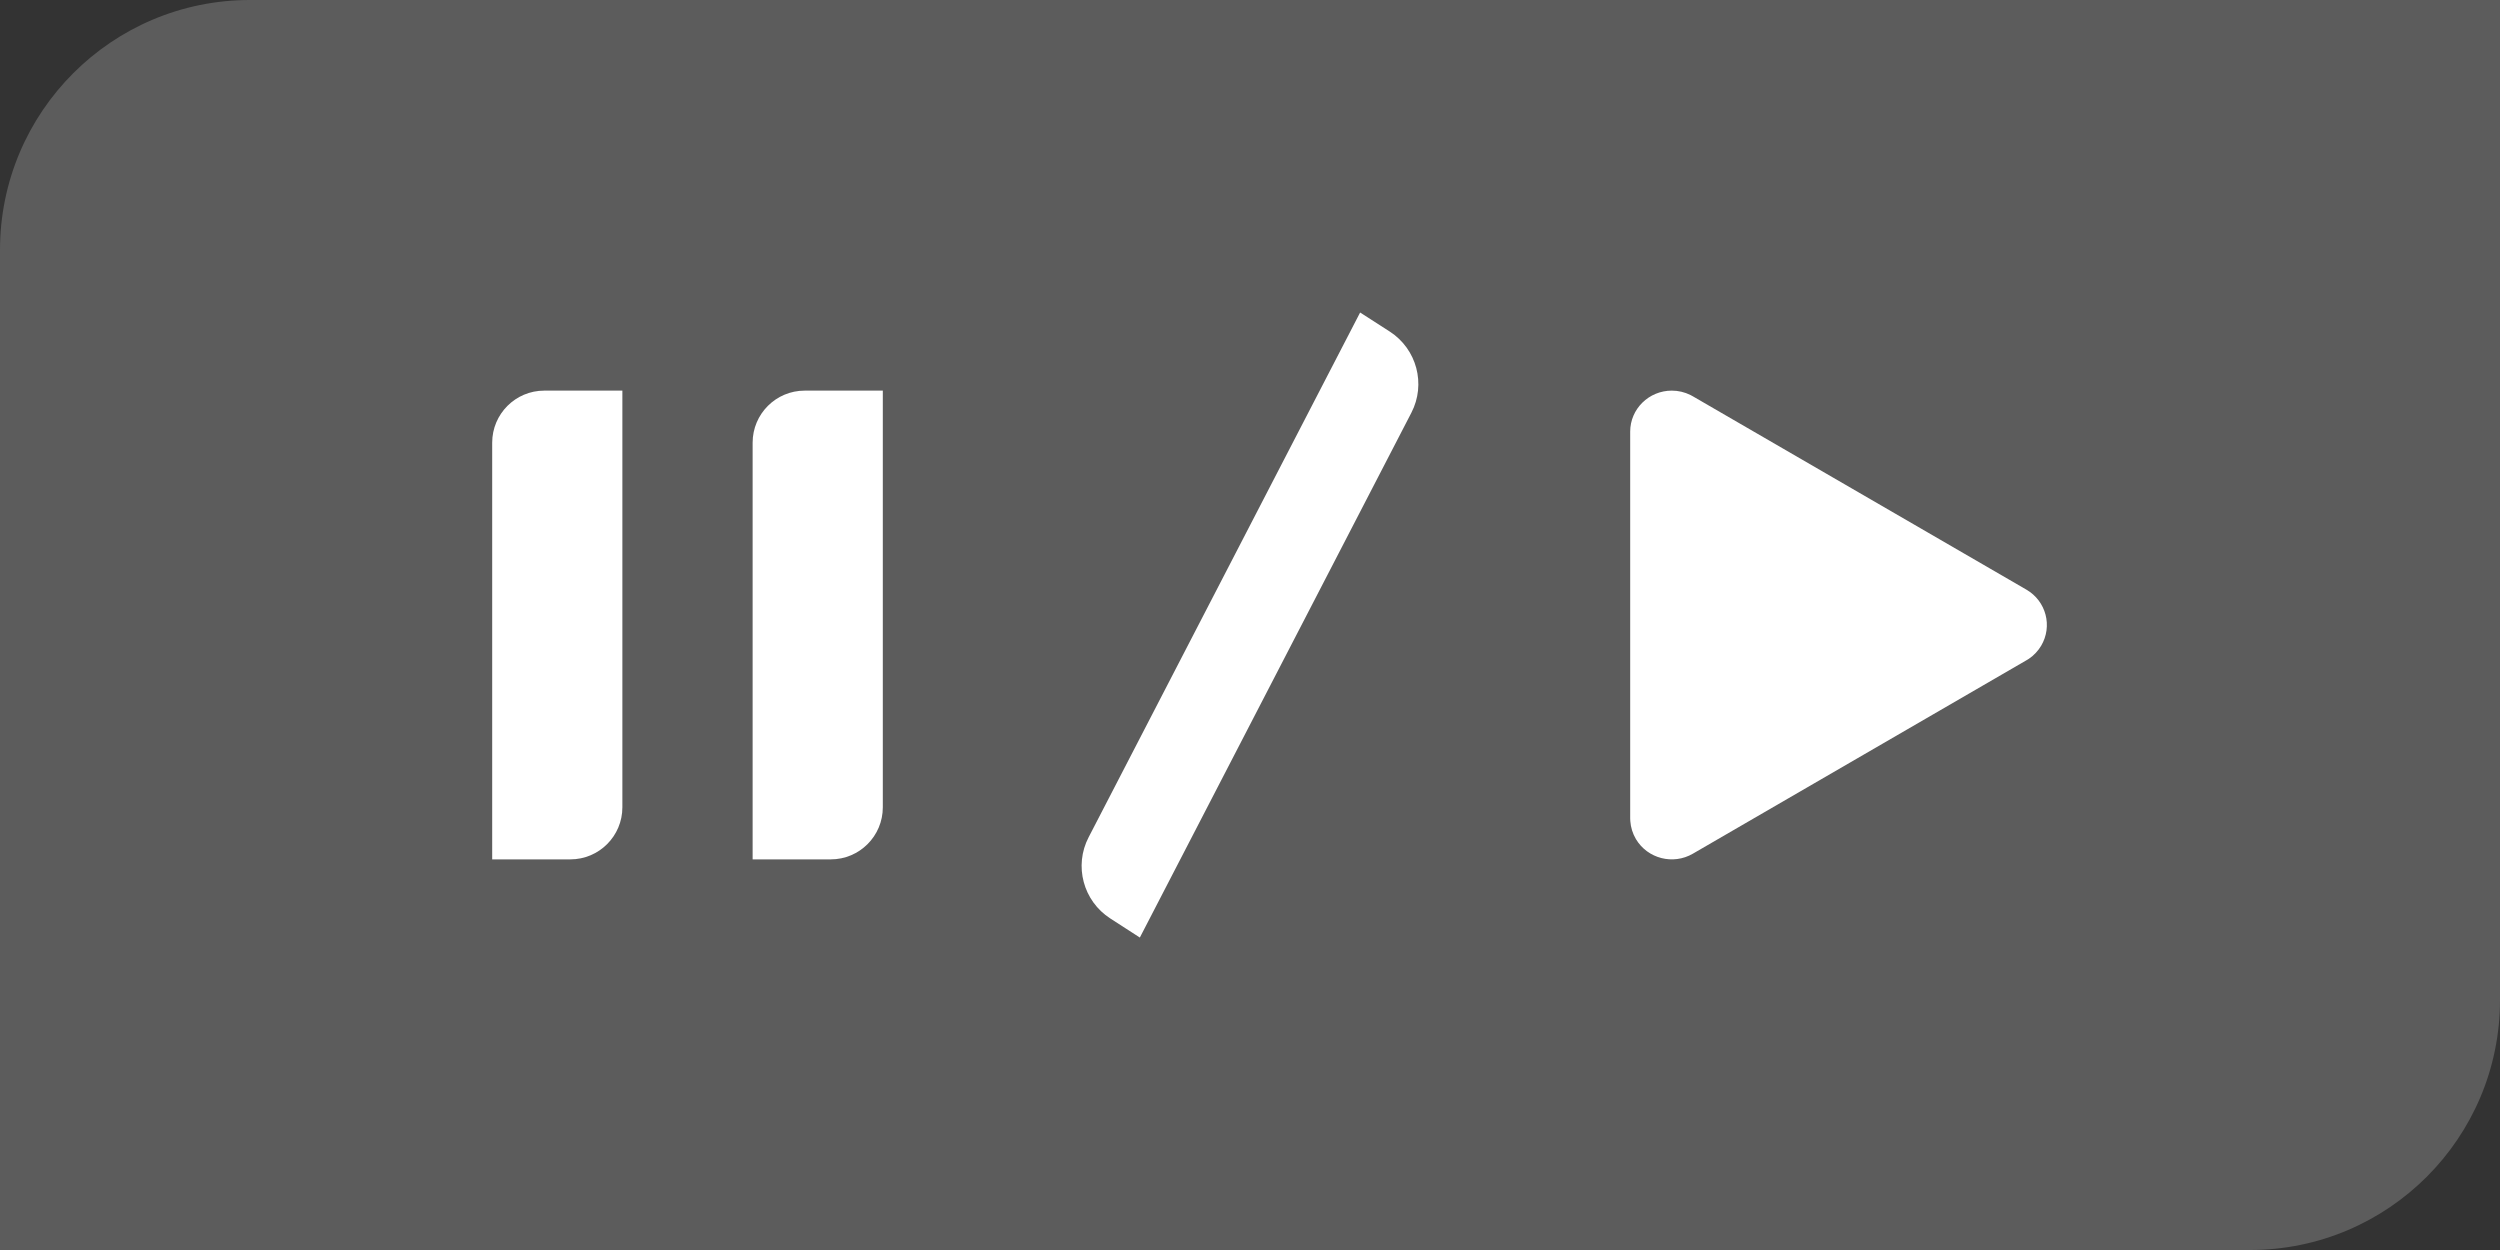
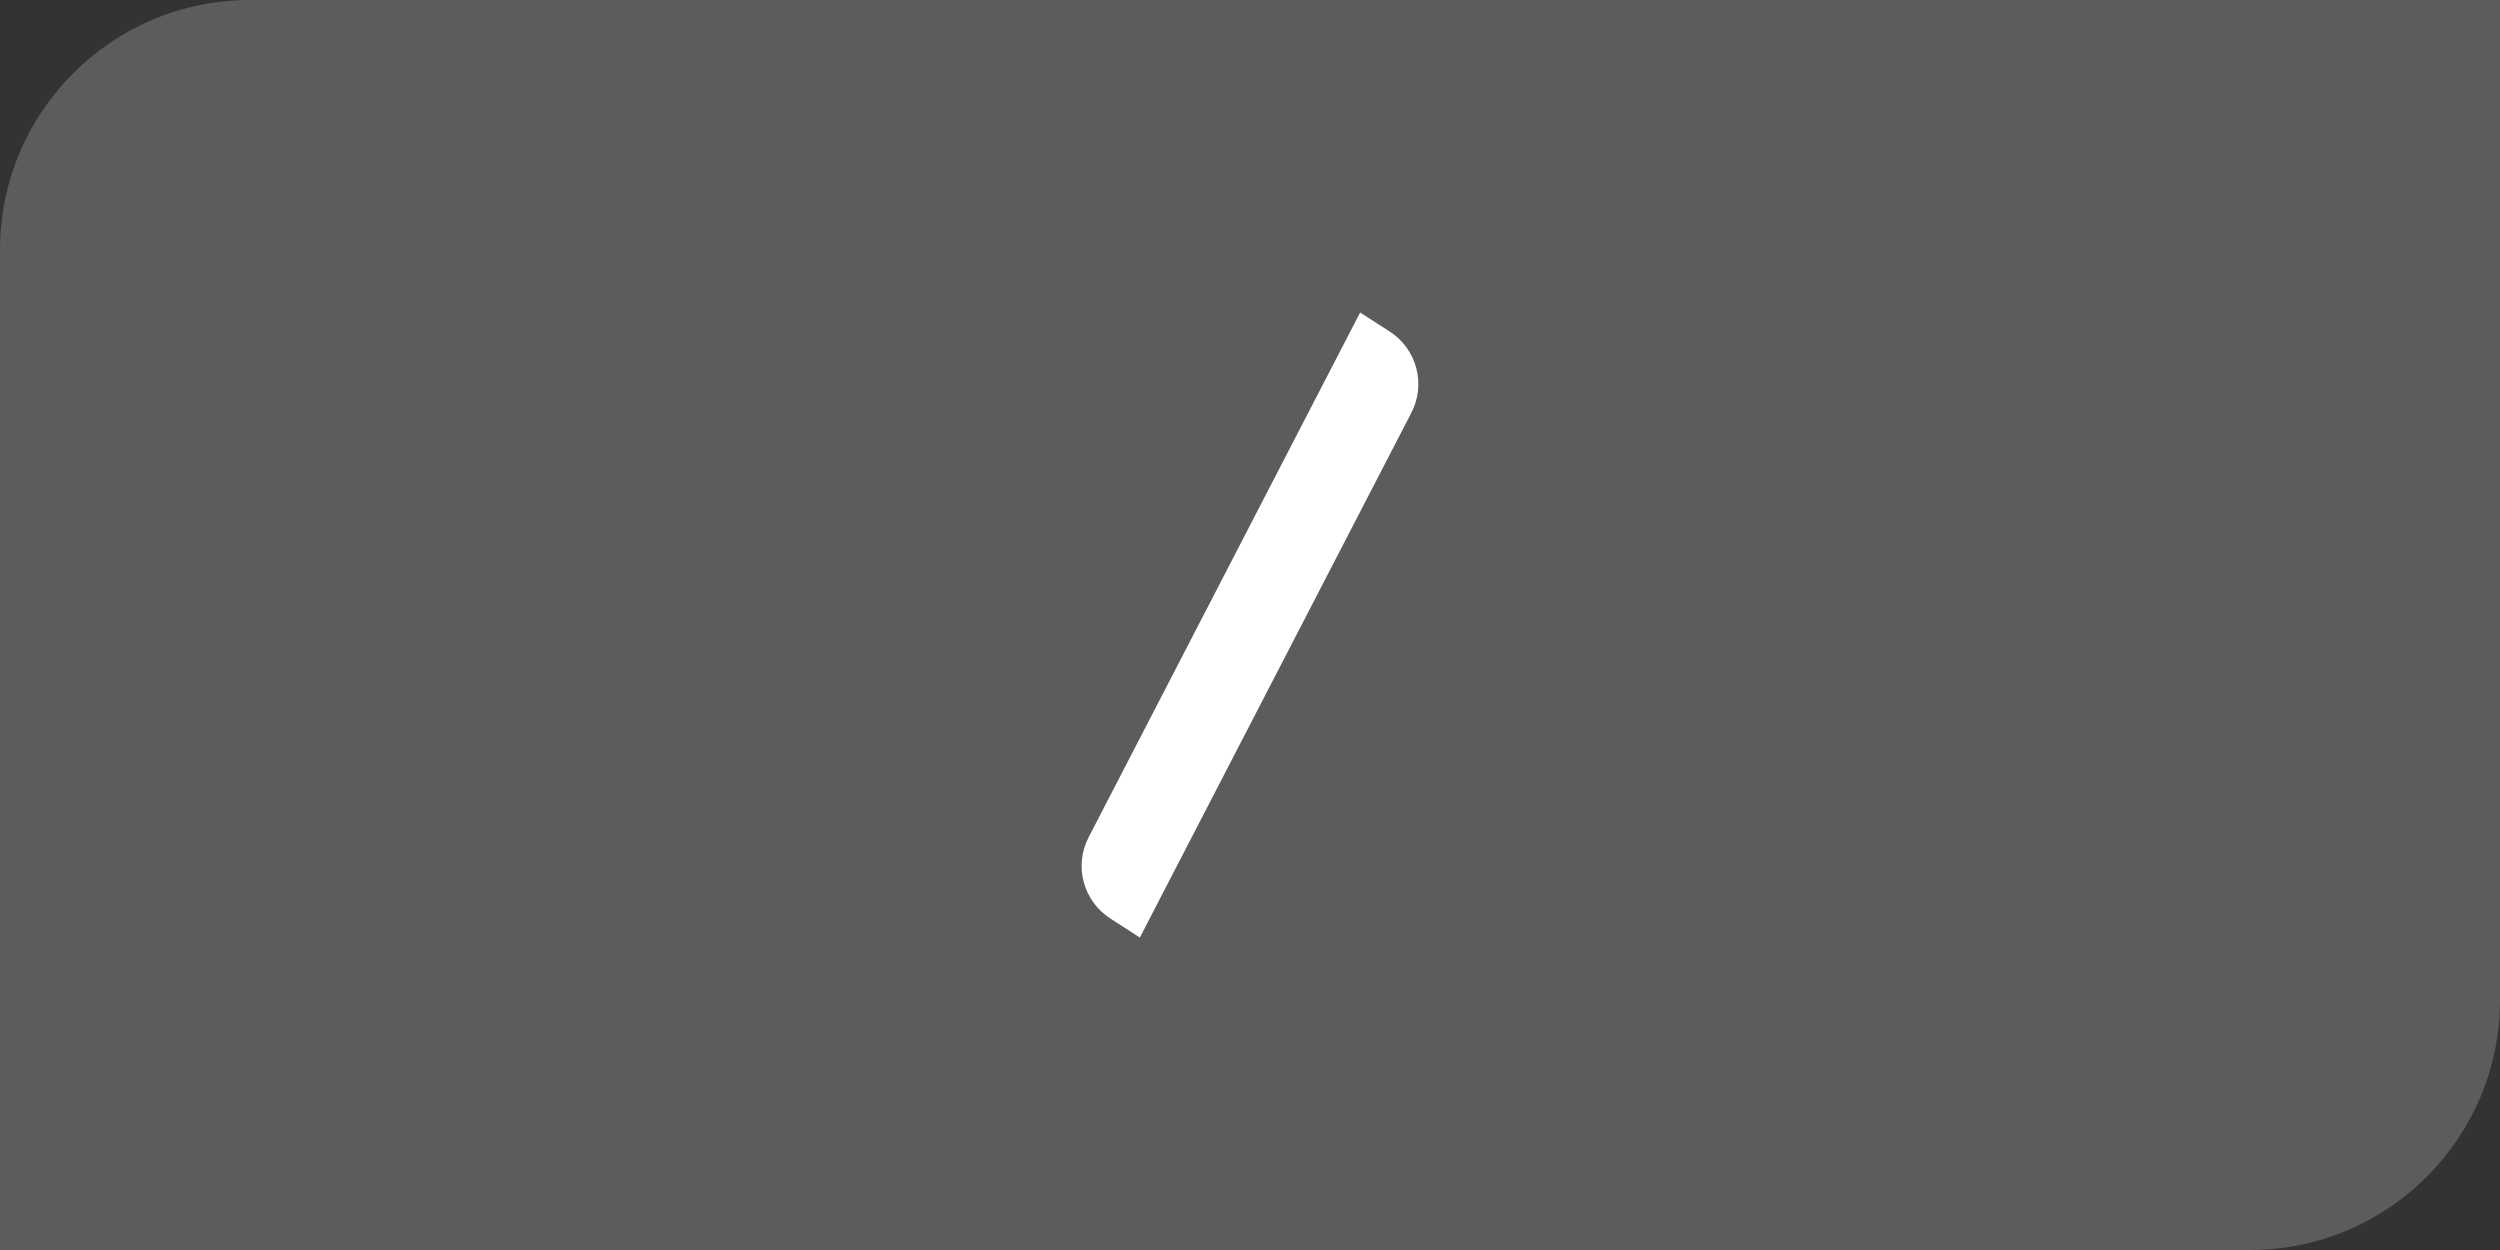
<svg xmlns="http://www.w3.org/2000/svg" width="40px" height="20px" viewBox="0 0 40 20" version="1.1">
  <rect x="0" y="0" width="40" height="20" fill="#333333" stroke="none" />
  <title>编组 14</title>
  <g id="Key-Banner-Carousel-" stroke="none" stroke-width="1" fill="none" fill-rule="evenodd">
    <g id="控件" transform="translate(-849, -97)">
      <g id="编组-5备份-3" transform="translate(681, 73)">
        <g id="编组-4" transform="translate(40, 0)">
          <g id="编组-3" transform="translate(42, 24)">
            <g id="编组-14" transform="translate(86, 0)">
              <path d="M4,0 L40,0 L40,0 L40,16 C40,18.209 38.209,20 36,20 L0,20 L0,20 L0,4 C-2.705415e-16,1.791 1.791,4.05812251e-16 4,0 Z" id="矩形" fill="#FFFFFF" opacity="0.2" />
              <g id="编组" transform="translate(6, 5)">
                <g id="6.Icon/Web/2.Faceted-Icon/play" transform="translate(18, 0)">
-                   <rect id="bj" x="0" y="0" width="10" height="10" />
-                   <path d="M2.749,1.25 C2.853,1.25 2.955,1.274 3.047,1.32 L3.086,1.341 L8.422,4.434 C8.739,4.618 8.844,5.02 8.658,5.333 C8.609,5.415 8.542,5.486 8.463,5.54 L8.422,5.565 L3.086,8.659 C2.77,8.843 2.362,8.739 2.175,8.426 C2.123,8.338 2.092,8.239 2.085,8.138 L2.083,8.094 L2.083,1.906 C2.083,1.544 2.381,1.25 2.749,1.25 Z" id="路径" fill="#FFFFFF" fill-rule="nonzero" />
-                 </g>
+                   </g>
                <g id="6.Icon/Web/2.Faceted-Icon/play备份-2" transform="translate(10.551, 0)" fill="#FFFFFF">
                  <path d="M-0.783,4.462 L8.66,4.026 L8.66,4.026 L8.633,4.588 C8.608,5.103 8.195,5.515 7.68,5.538 L-1.763,5.974 L-1.763,5.974 L-1.735,5.412 C-1.71,4.897 -1.298,4.485 -0.783,4.462 Z" id="矩形" transform="translate(3.449, 5) rotate(-60) translate(-3.449, -5) " />
                </g>
                <g id="6.Icon/Web/2.Faceted-Icon/play备份">
-                   <rect id="bj" x="0" y="0" width="10" height="10" />
-                   <path d="M3.958,1.25 L3.958,7.917 C3.958,8.377 3.585,8.75 3.125,8.75 L1.875,8.75 L1.875,2.083 C1.875,1.623 2.248,1.25 2.708,1.25 L3.958,1.25 Z" id="路径" fill="#FFFFFF" />
-                   <path d="M8.125,1.25 L8.125,7.917 C8.125,8.377 7.752,8.75 7.292,8.75 L6.042,8.75 L6.042,2.083 C6.042,1.623 6.415,1.25 6.875,1.25 L8.125,1.25 Z" id="路径" fill="#FFFFFF" />
-                 </g>
+                   </g>
              </g>
            </g>
          </g>
        </g>
      </g>
    </g>
  </g>
</svg>